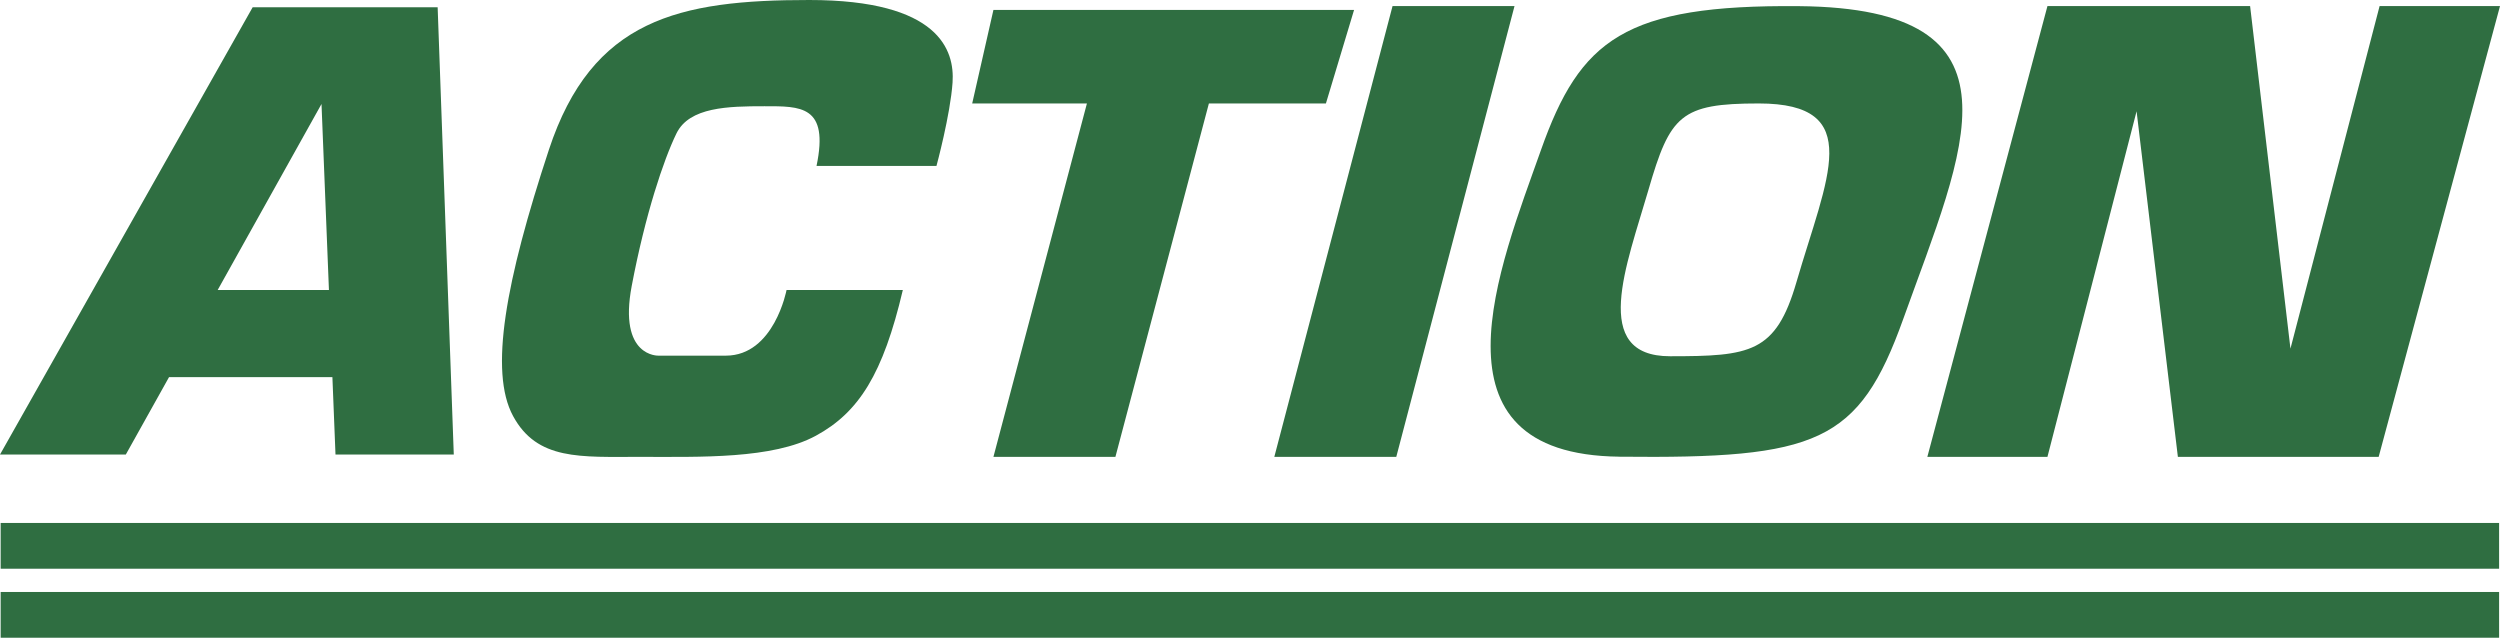
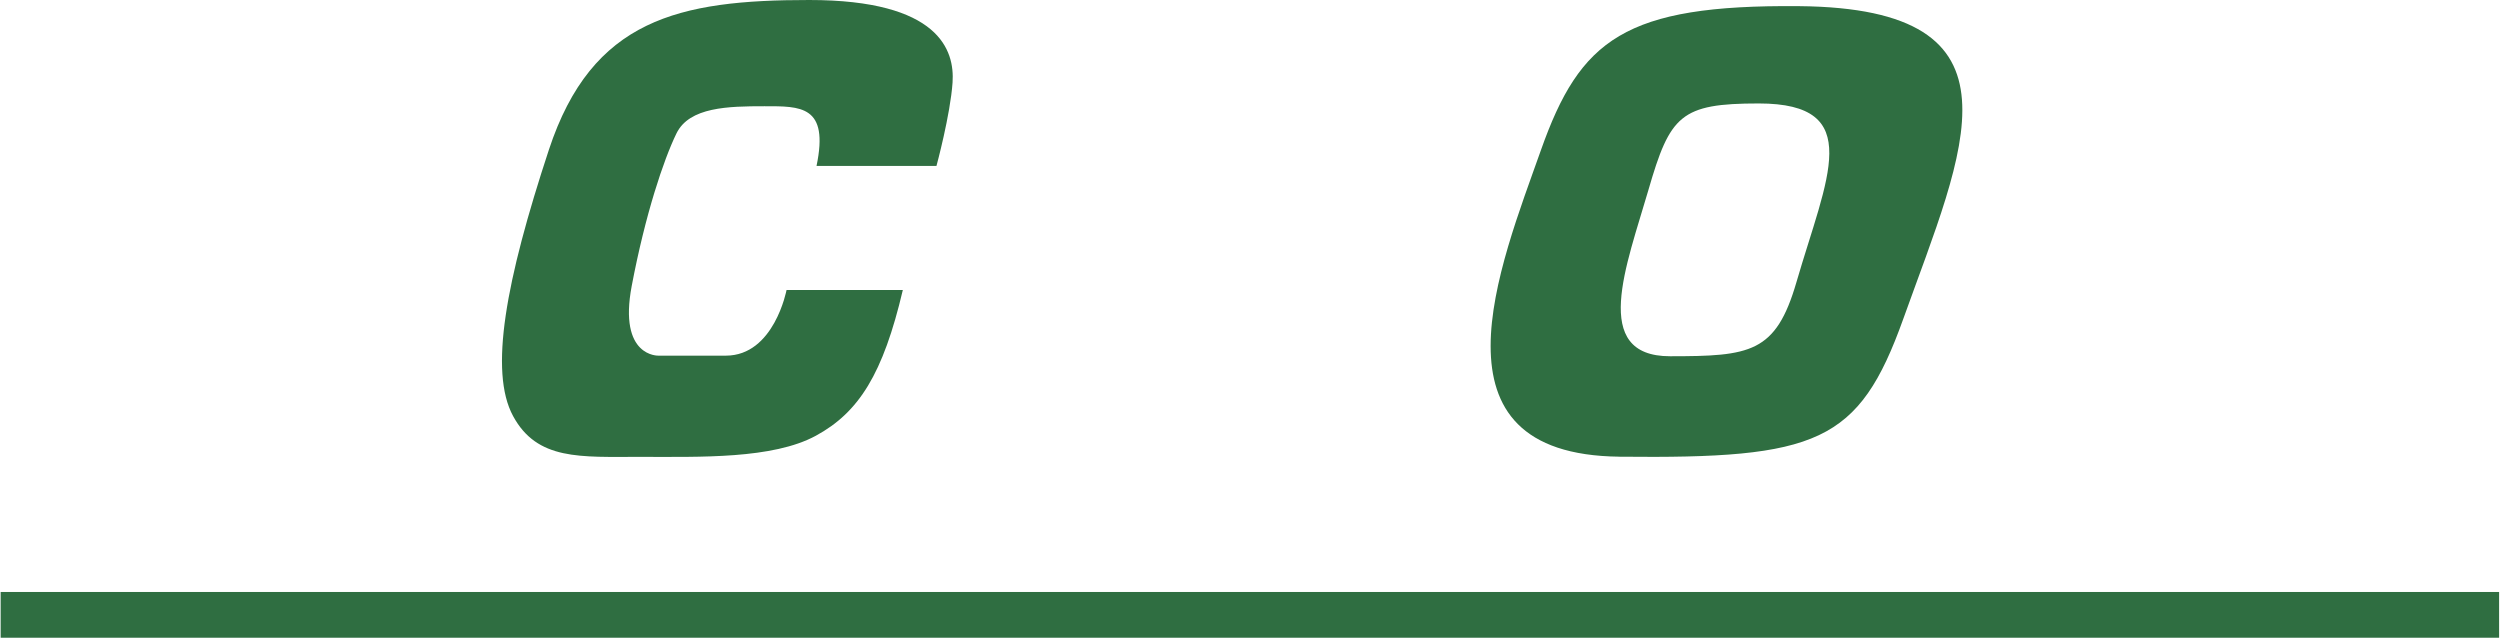
<svg xmlns="http://www.w3.org/2000/svg" width="207" height="53" viewBox="0 0 207 53" fill="none">
  <path d="M206.926 49.016H0.054V52.804H206.926V49.016Z" fill="#2F6E41" />
-   <path d="M206.926 43.301H0.054V47.09H206.926V43.301Z" fill="#2F6E41" />
-   <path d="M13.996 31.226H27.523L27.779 37.636H37.573L36.237 0.599H20.922L0 37.636H10.417L13.996 31.226ZM26.621 8.611L27.236 24.014H18.022L26.621 8.611Z" fill="#2F6E41" />
  <path d="M134.085 37.815C150.468 37.992 153.906 36.691 157.59 26.408C162.637 12.321 168.379 0.682 148.953 0.509C134.527 0.38 130.831 3.257 127.586 12.439C124.205 22.002 117.703 37.636 134.085 37.813V37.815ZM136.487 15.736C138.279 9.549 139.147 8.566 145.622 8.566C154.526 8.566 151.263 14.695 148.744 23.368C147.04 29.233 144.927 29.497 138.279 29.497C131.63 29.497 134.693 21.923 136.487 15.737V15.736Z" fill="#2F6E41" />
  <path d="M53.016 37.829C57.981 37.829 63.976 38.019 67.549 36.081C71.121 34.143 73.12 30.959 74.754 24.014H65.126C65.126 24.014 64.099 29.448 60.099 29.448H54.529C54.529 29.448 51.181 29.596 52.307 23.671C53.432 17.745 54.943 13.241 56.01 11.049C57.077 8.856 60.307 8.796 63.299 8.796C66.291 8.796 68.659 8.722 67.609 13.737H77.54C77.54 13.737 78.69 9.498 78.872 6.834C79.054 4.17 77.781 0 67.003 0C56.225 0 49.02 1.565 45.447 12.404C41.875 23.243 40.482 30.752 42.481 34.445C44.479 38.139 48.052 37.828 53.017 37.828L53.016 37.829Z" fill="#2F6E41" />
-   <path d="M115.612 37.828L125.401 0.505H115.302L105.513 37.828H115.612Z" fill="#2F6E41" />
-   <path d="M82.256 37.829H92.356L100.096 8.566H109.786L112.117 0.822H102.145H92.045H82.256L80.498 8.566H89.997L82.256 37.829Z" fill="#2F6E41" />
-   <path d="M169.528 37.828L176.909 9.213L180.328 37.828H196.953L207 0.505H197.03L189.65 28.867L186.309 0.505H169.528L159.584 37.828H169.528Z" fill="#2F6E41" />
</svg>